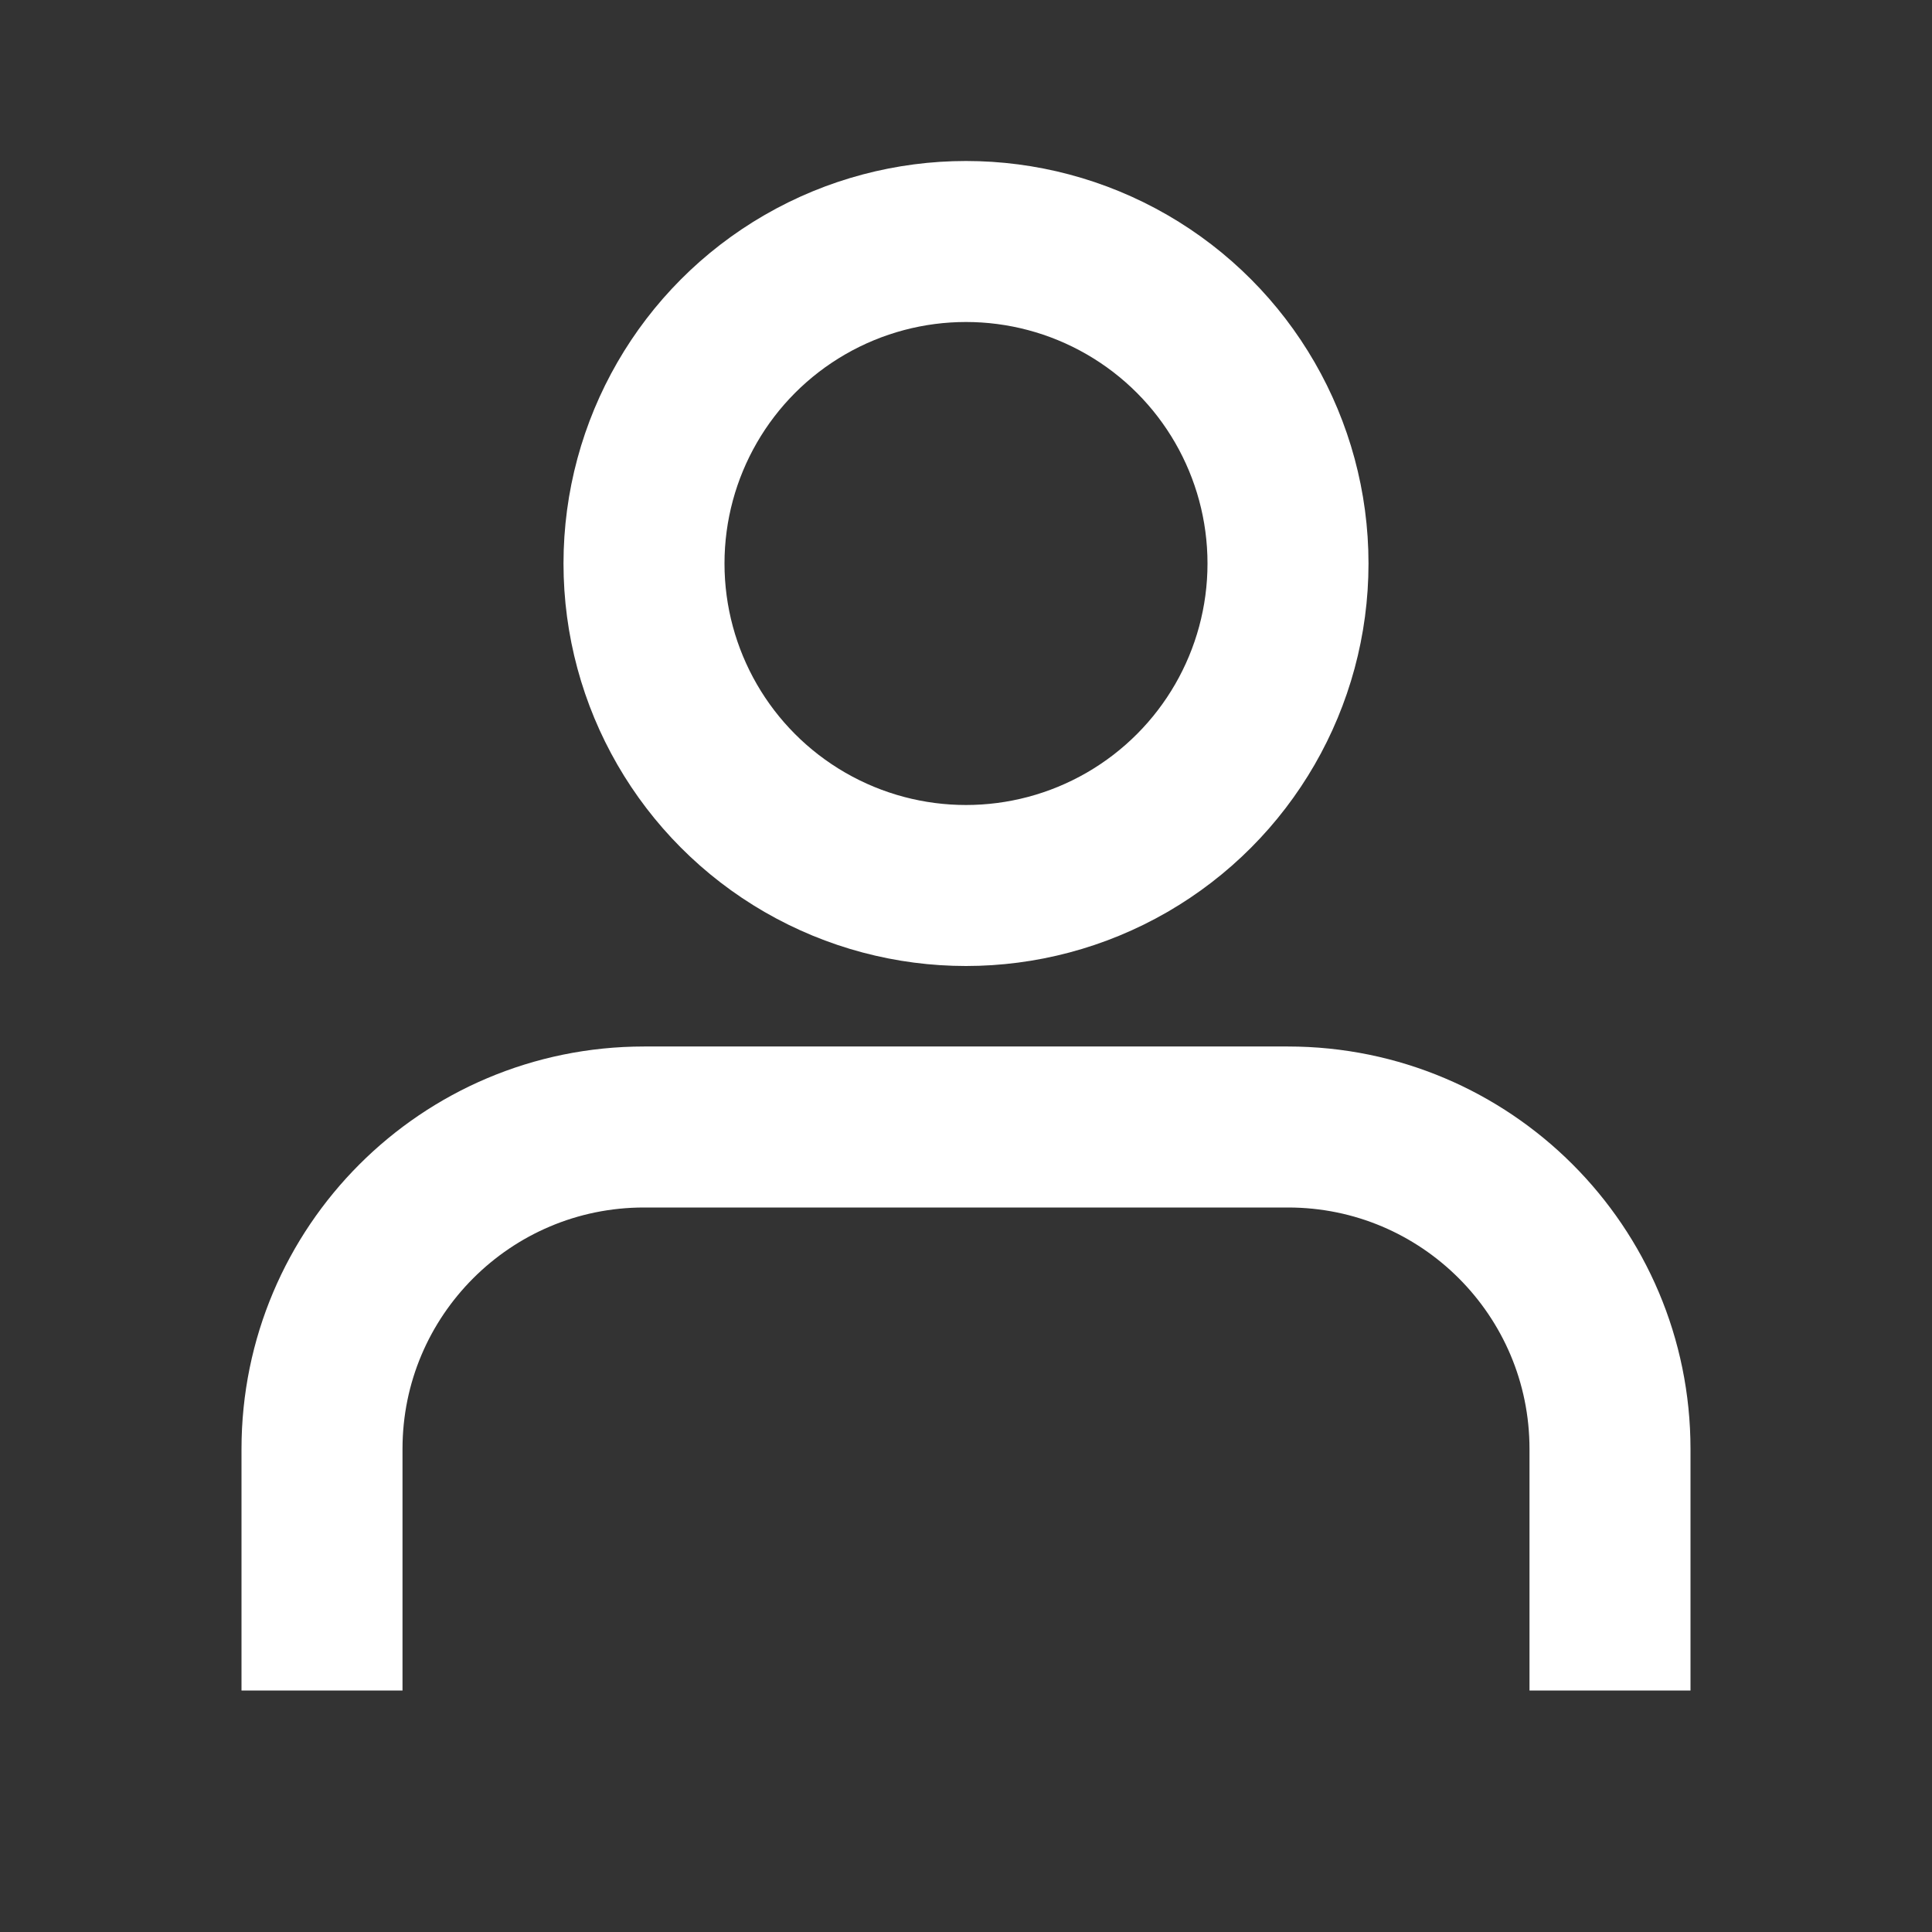
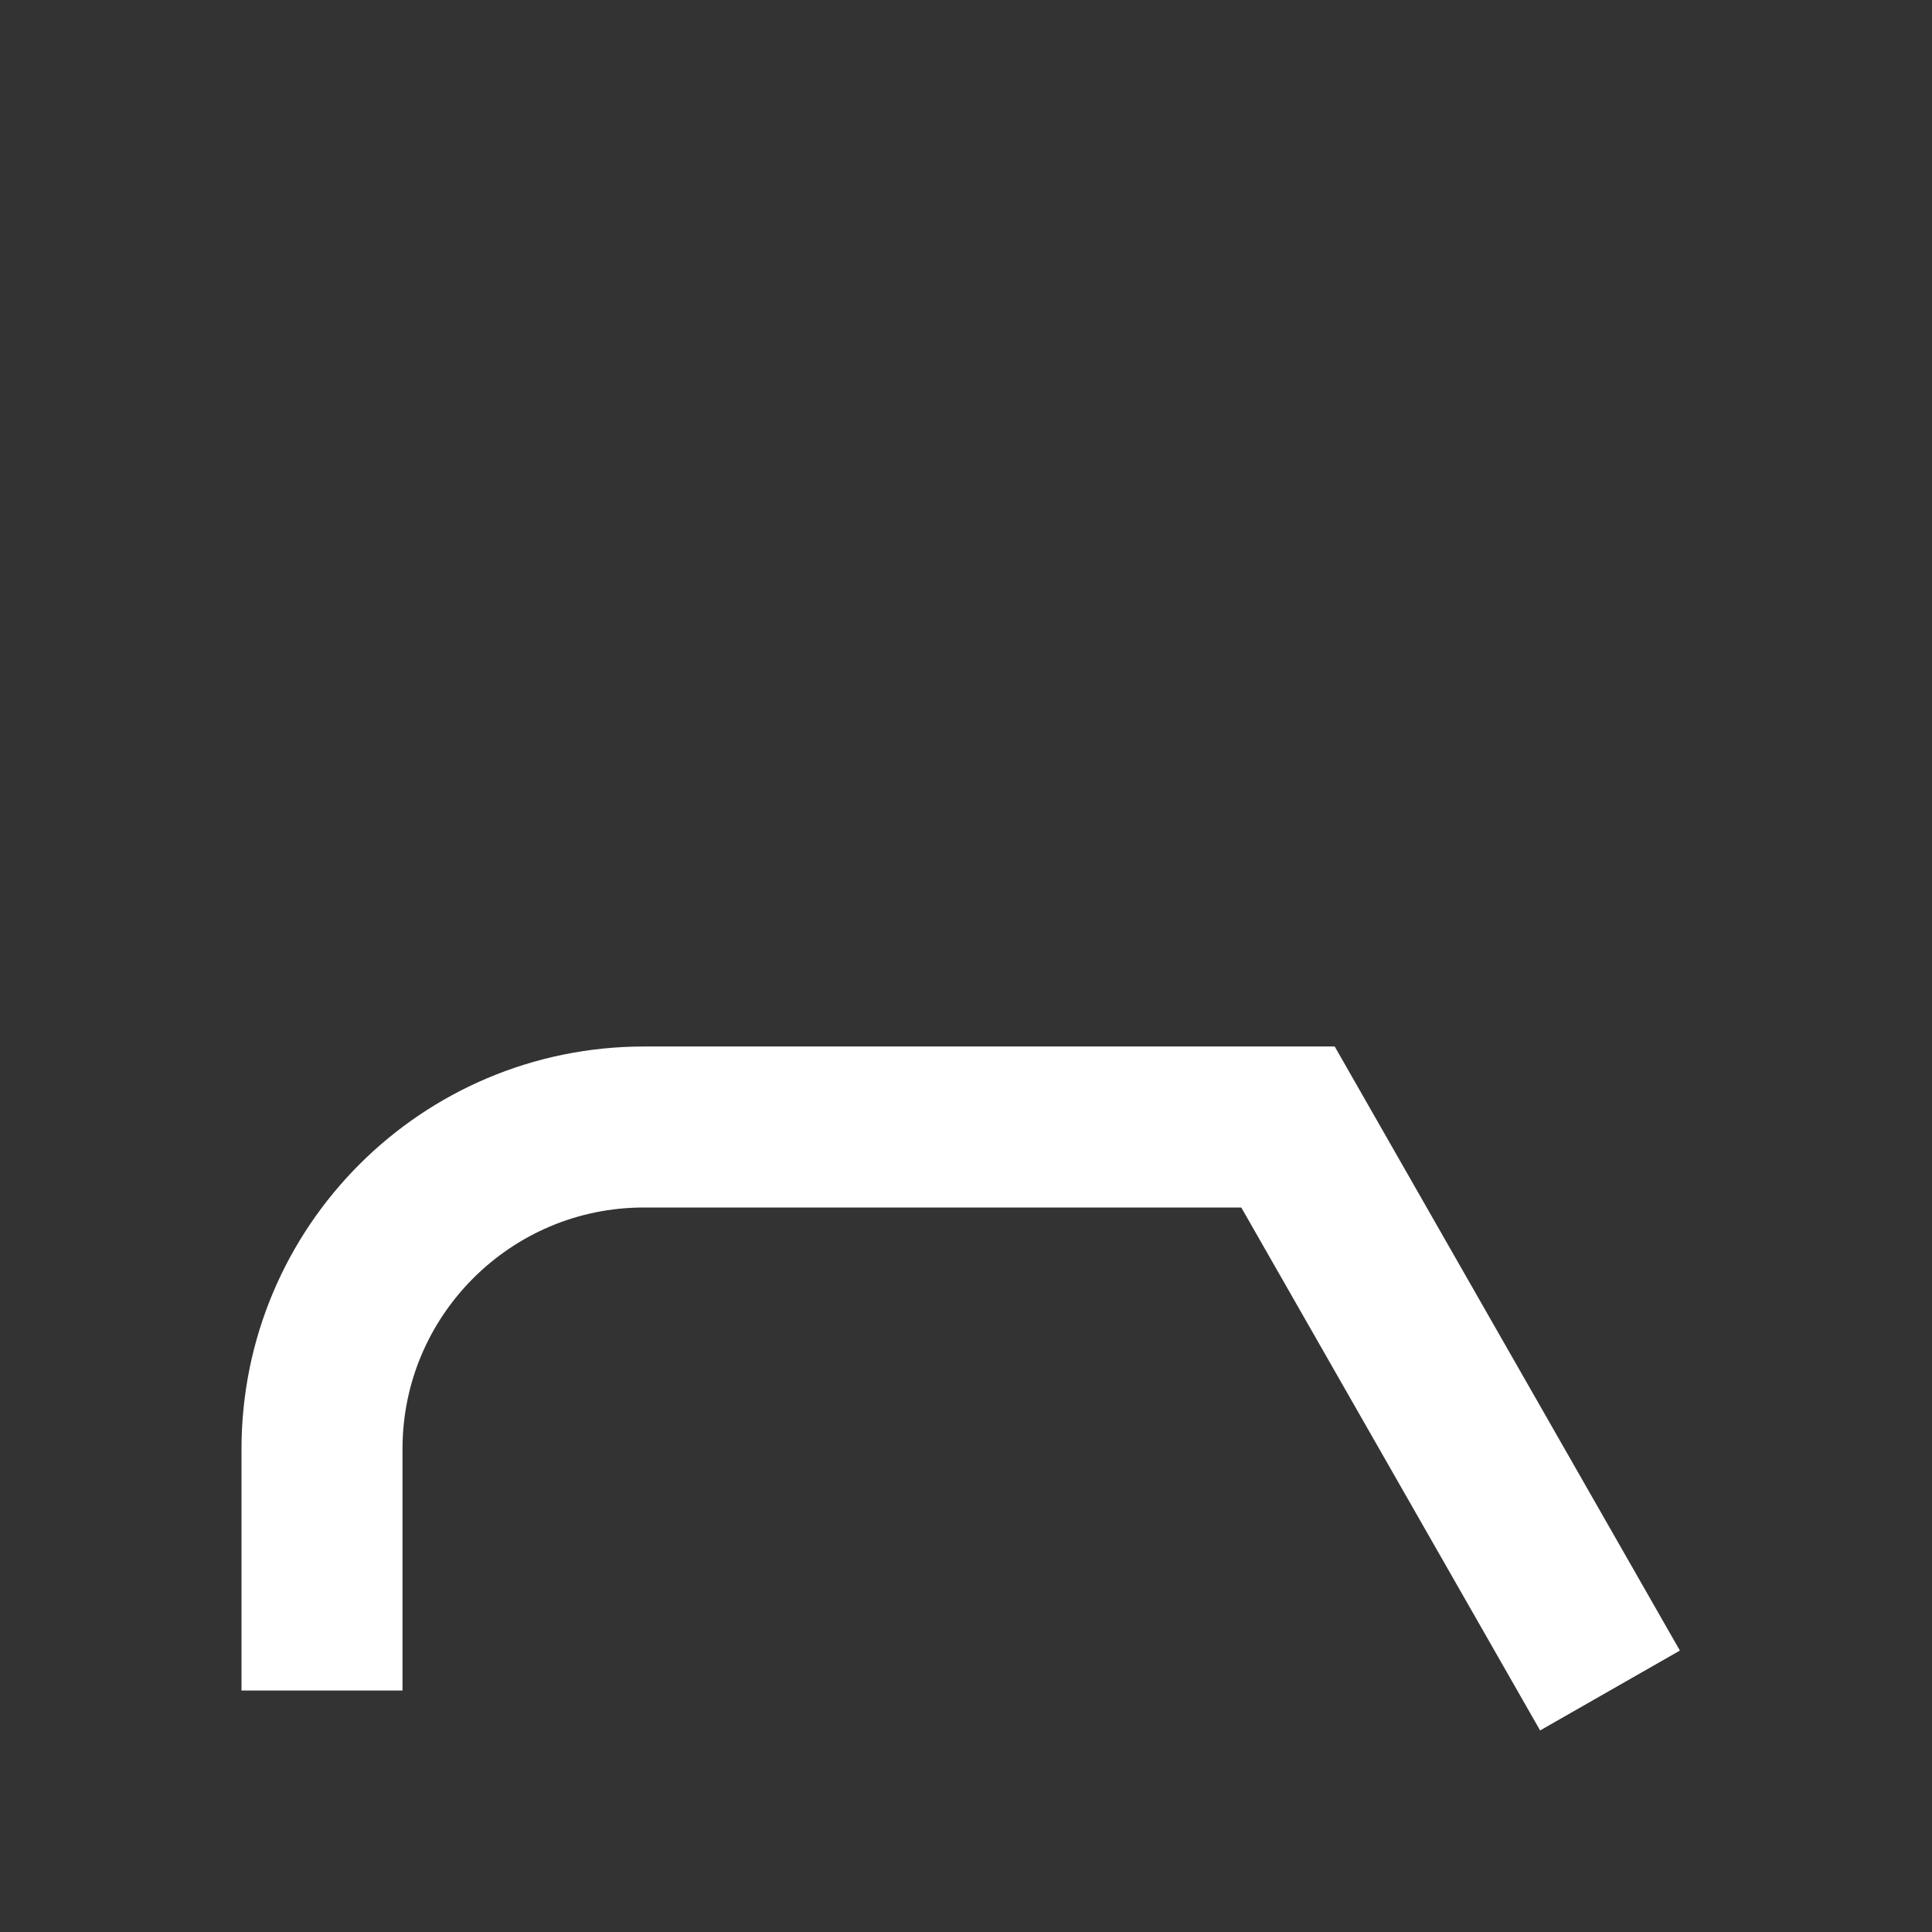
<svg xmlns="http://www.w3.org/2000/svg" width="24" height="24" viewBox="0 0 24 24" fill="none">
  <rect x="0" y="0" width="24" height="24" fill="#333333" stroke="none" />
-   <path d="M4 21L4 18C4 15.791 5.791 14 8 14L16 14C18.209 14 20 15.791 20 18L20 21" stroke="white" stroke-width="2" />
-   <circle cx="12" cy="7" r="4" stroke="white" stroke-width="2" />
+   <path d="M4 21L4 18C4 15.791 5.791 14 8 14L16 14L20 21" stroke="white" stroke-width="2" />
</svg>